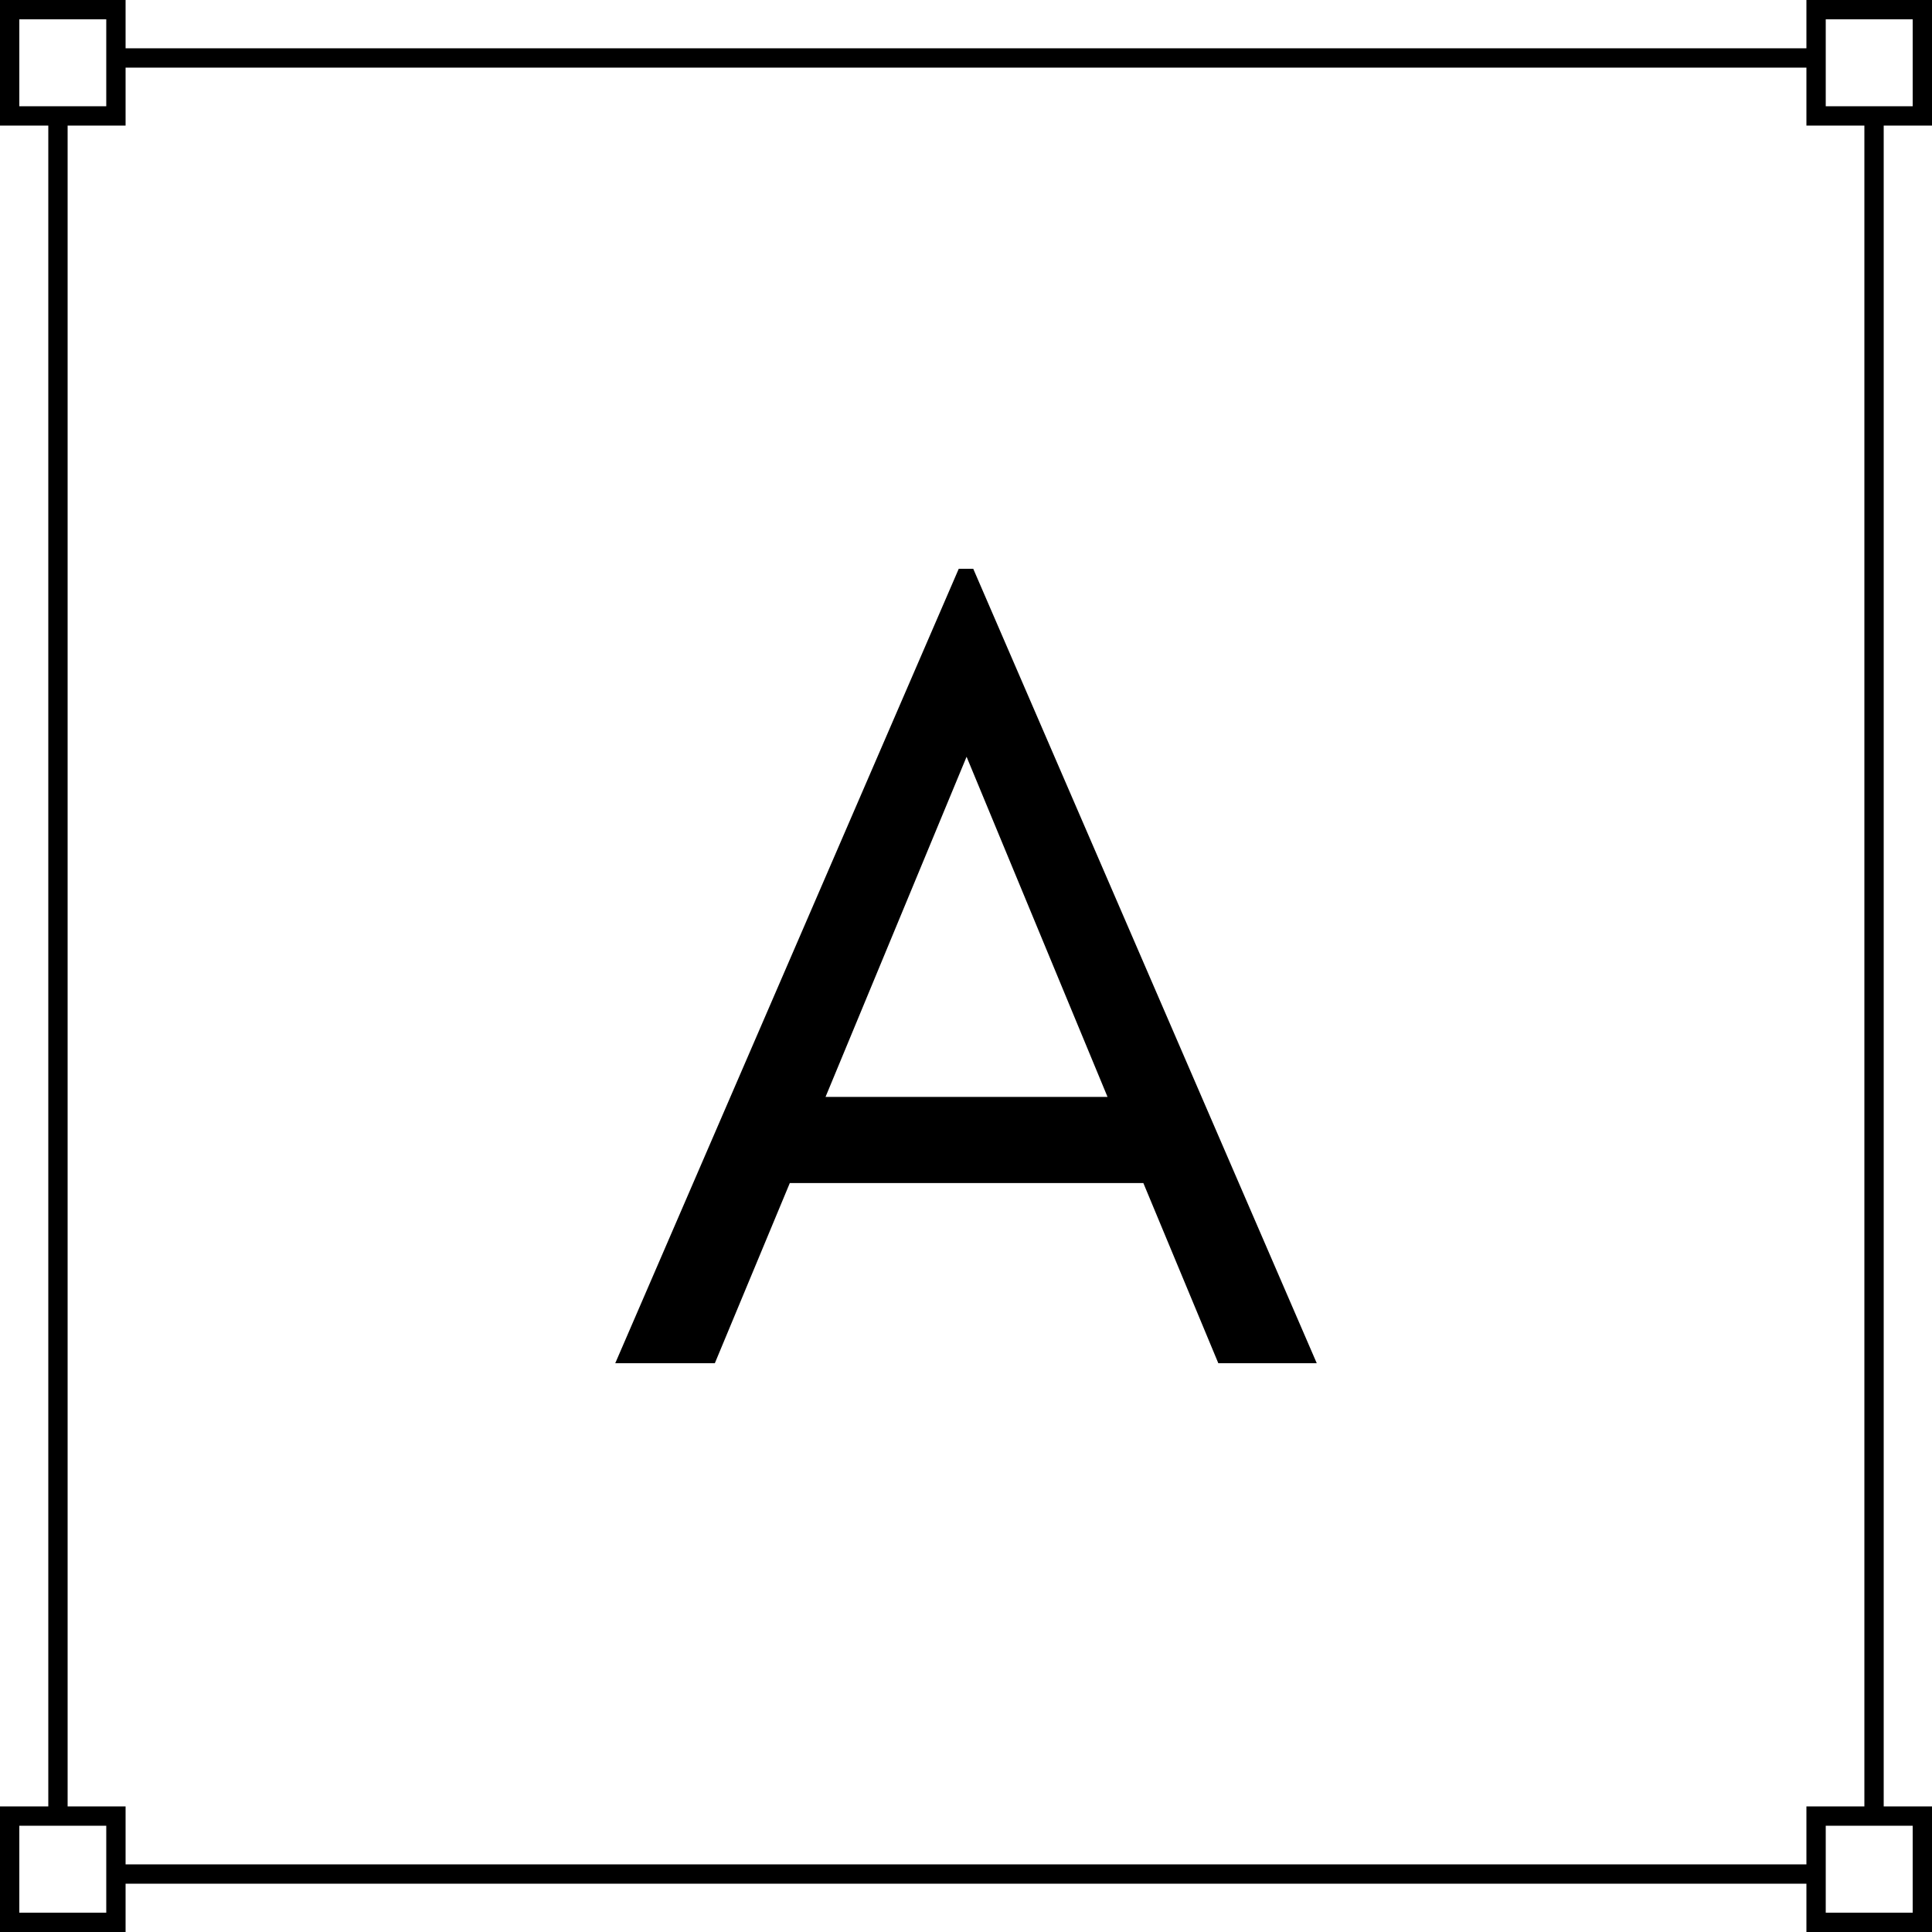
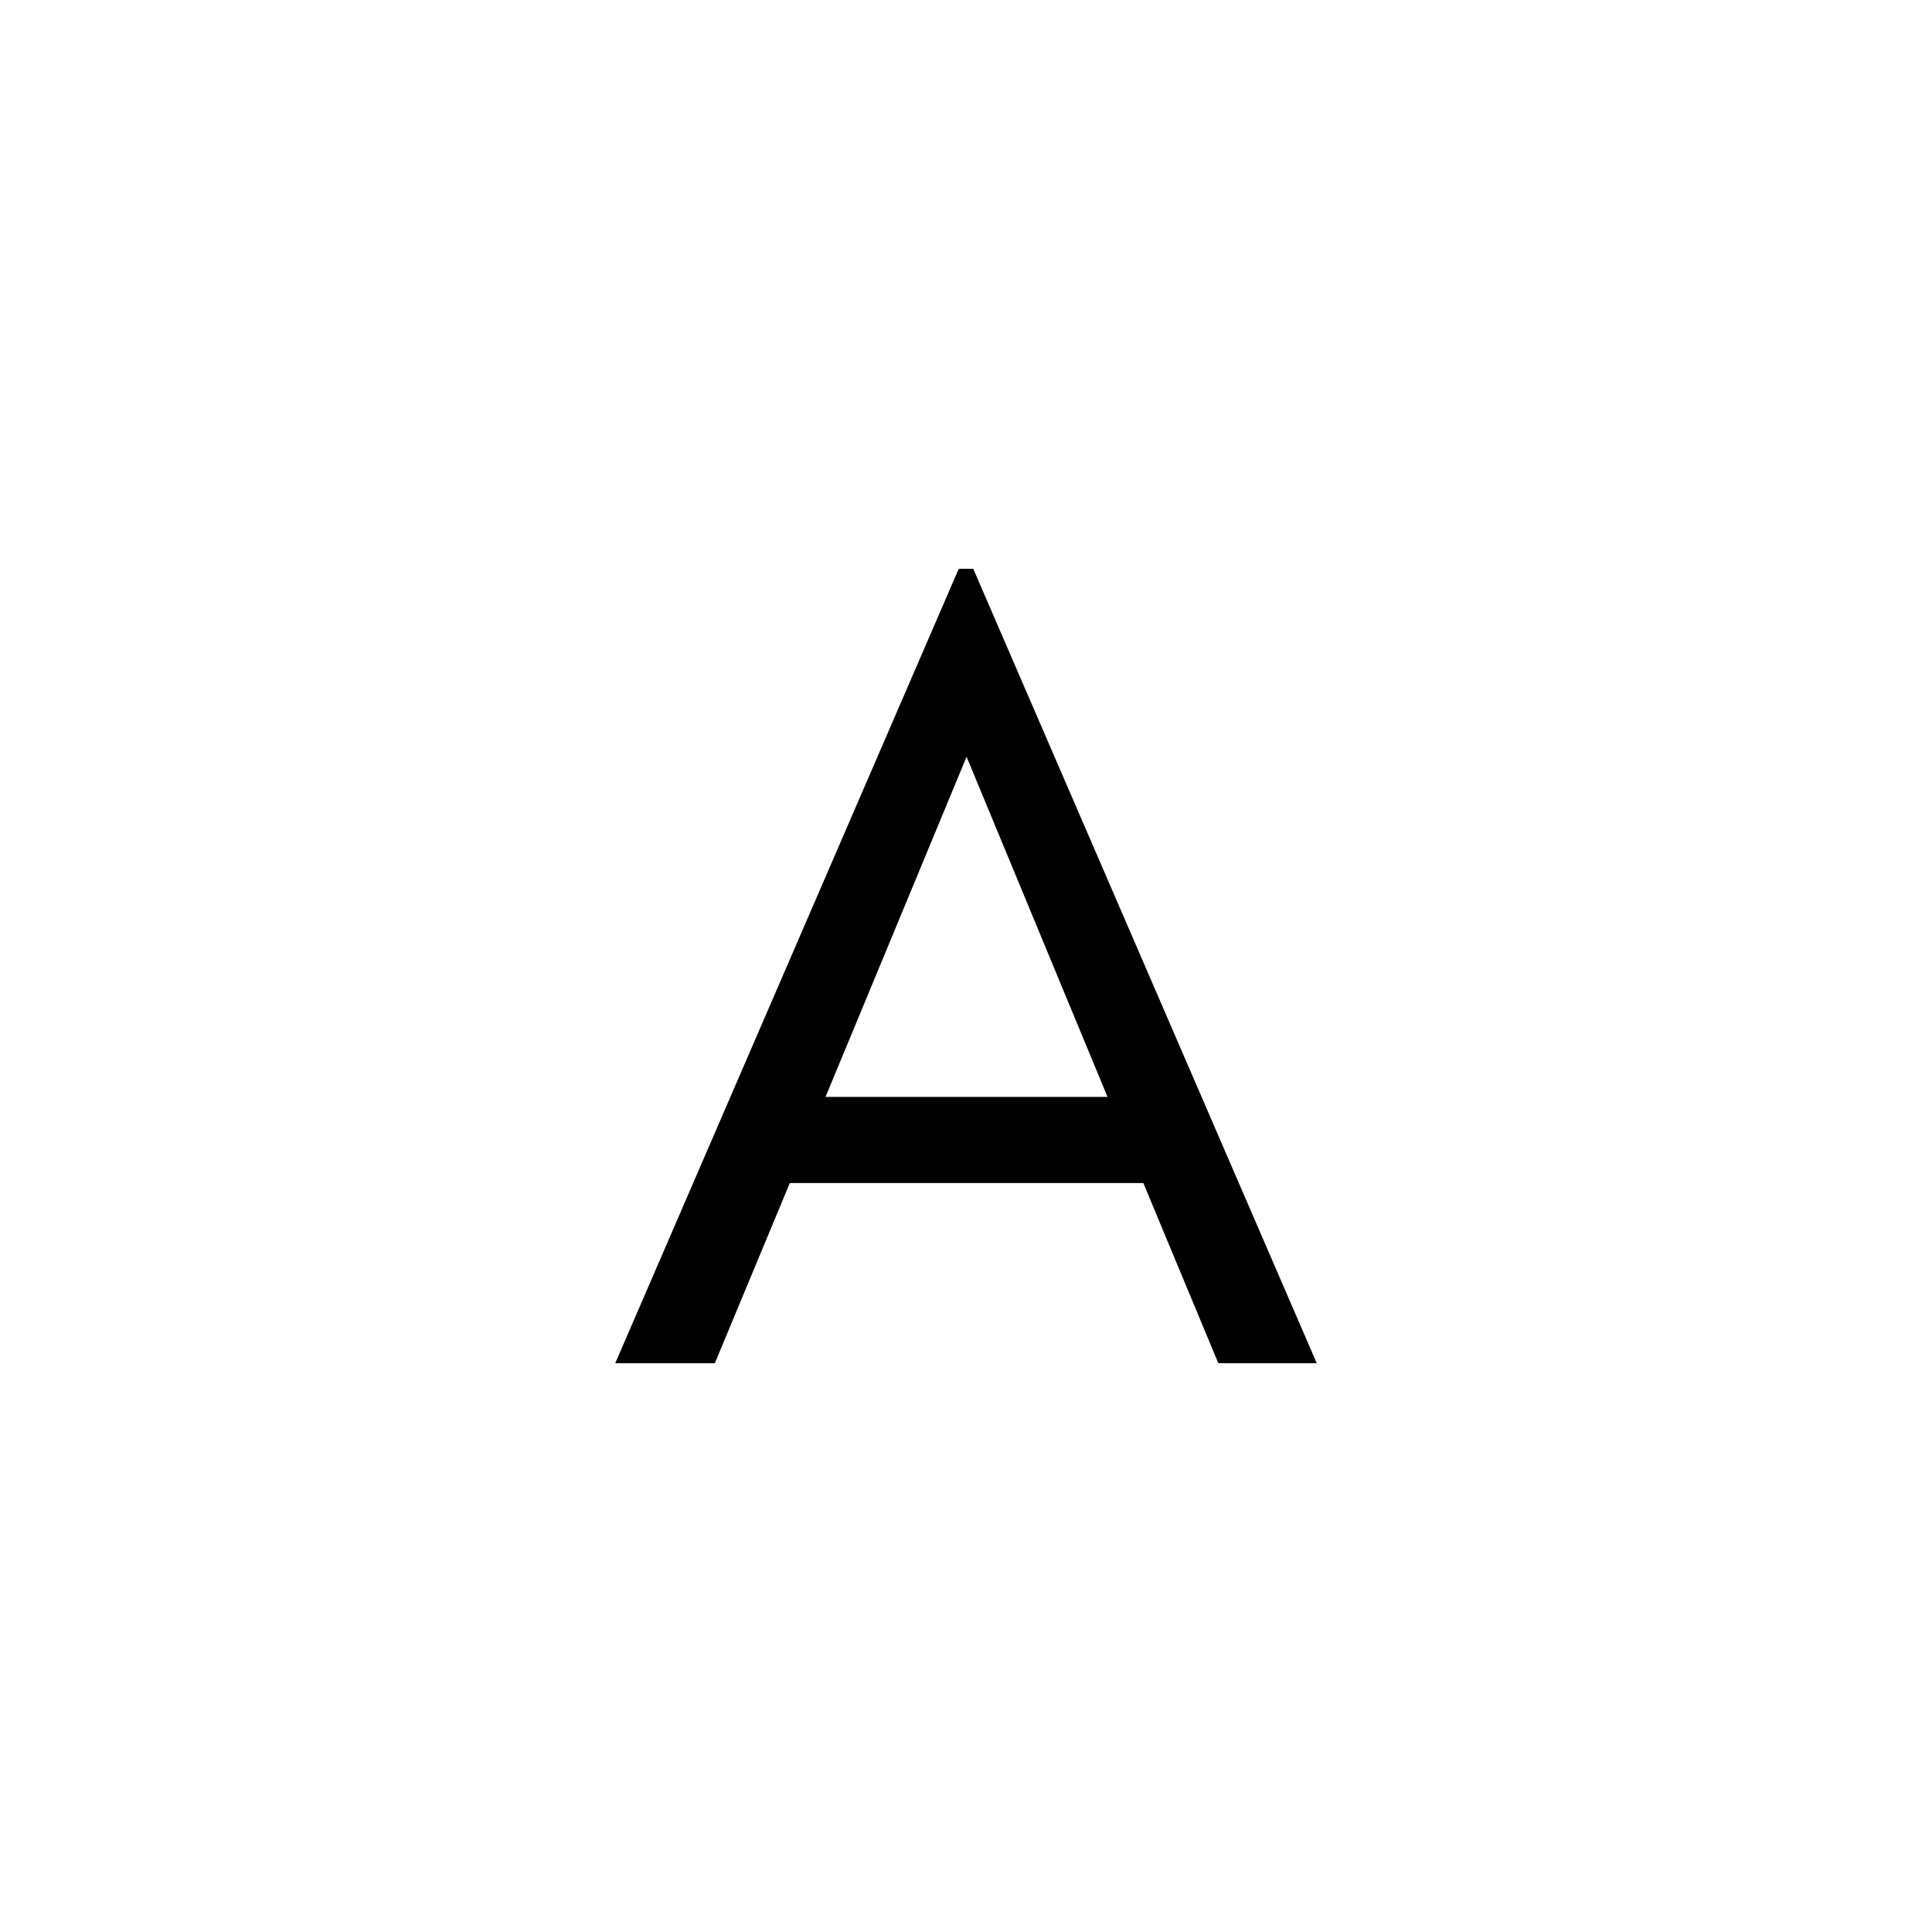
<svg xmlns="http://www.w3.org/2000/svg" viewBox="0 0 200 200">
-   <path d="M200,13V0h-13v5H13V0H0v13h5v174H0v13h13v-5h174v5h13v-13h-5V13H200z M2,11V2h9v9H2z M11,198H2v-9h9V198z M198,189v9h-9v-9 H198z M193,187h-6v6H13v-6H7V13h6V7h174v6h6V187z M189,11V2h9v9H189z" />
  <path d="M100.75,58.88h-1.5l-35.56,82.24H74l7.76-18.65h36.6l7.76,18.65h10.19L100.75,58.88z M85.46,113.55l14.6-35.21l14.59,35.21 H85.46z" />
</svg>